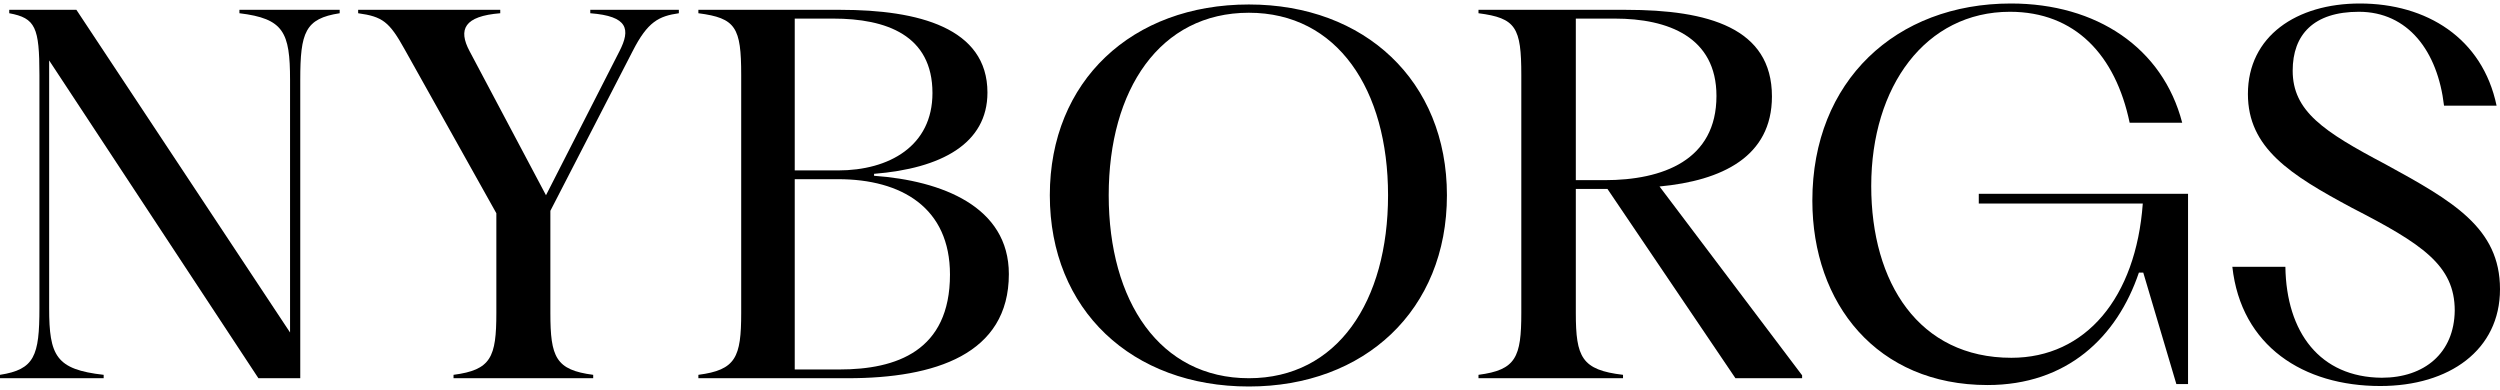
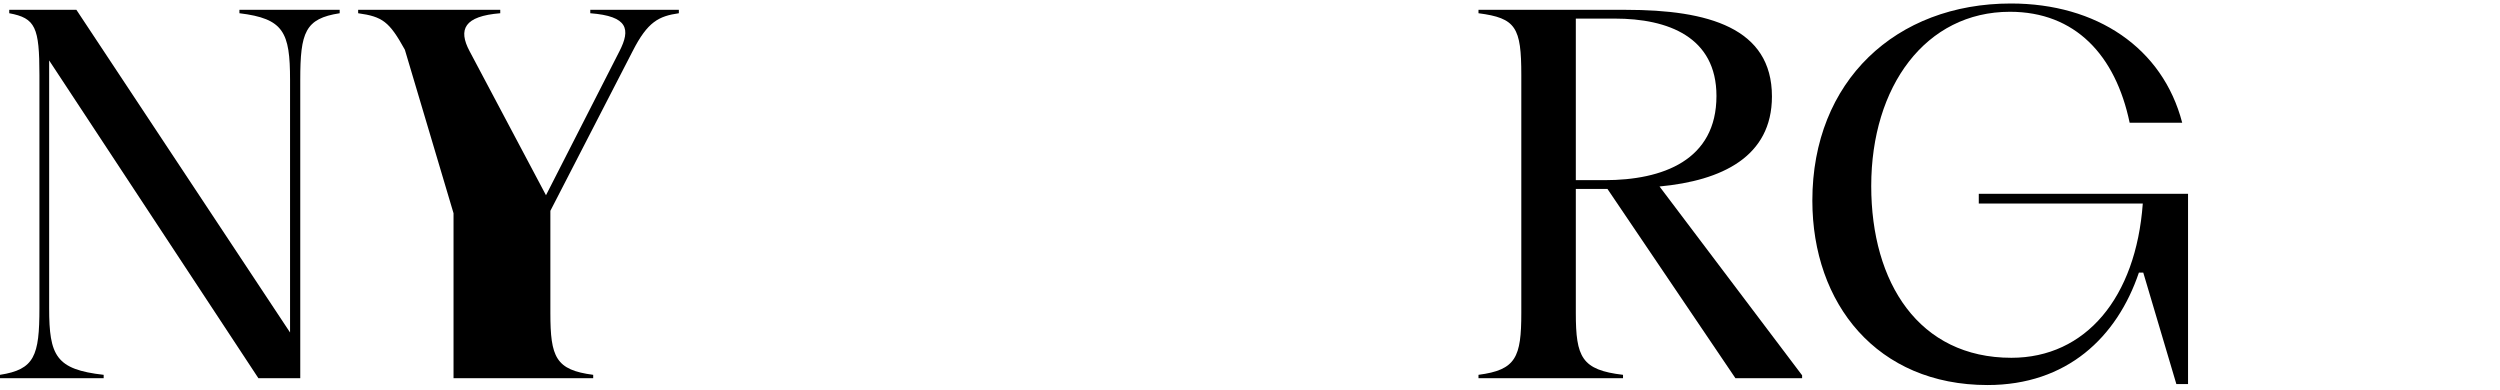
<svg xmlns="http://www.w3.org/2000/svg" fill="none" height="39" viewBox="0 0 250 39" width="250">
-   <path d="M238.028 38.601C230.339 38.601 224.11 34.611 223.234 26.678H228.538C228.636 33.248 231.994 37.725 238.174 37.774C242.457 37.774 245.425 35.292 245.474 31.058C245.474 26.532 242.213 24.391 235.206 20.79C229.025 17.48 224.791 14.804 224.791 9.402C224.791 3.611 229.658 0.35 235.984 0.35C242.651 0.35 248.248 3.805 249.659 10.57H244.403C243.771 5.119 240.802 1.178 235.887 1.178C231.361 1.178 229.268 3.465 229.268 7.066C229.268 11.105 232.334 13.149 238.515 16.41C245.279 20.108 250 22.785 250 28.917C250 35 244.939 38.601 238.028 38.601Z" fill="black" />
  <path d="M198.754 38.504C187.707 38.504 181.235 30.377 181.235 20.06C181.235 8.088 189.605 0.35 201.09 0.35C209.655 0.35 216.274 4.779 218.22 12.273H212.965C211.553 5.509 207.514 1.178 200.993 1.178C192.574 1.178 187.123 8.623 187.123 18.6C187.123 28.284 191.893 35.779 201.139 35.779C208.585 35.779 213.597 29.744 214.279 20.352H197.878V19.378H218.804V38.407H217.636L214.327 27.262H213.889C211.699 33.735 206.687 38.504 198.754 38.504Z" fill="black" />
  <path d="M147.849 37.822V37.482C151.596 36.995 152.131 35.73 152.131 31.301V7.504C152.131 2.735 151.596 1.81 147.849 1.324V0.983H162.594C170.819 0.983 177.194 2.784 177.194 9.645C177.194 15.68 172.181 18.064 165.952 18.648L180.211 37.531V37.822H173.544L160.745 18.892H157.582V31.301C157.582 35.73 158.166 36.995 162.302 37.482V37.822H147.849ZM157.582 18.016H160.453C166.293 18.016 171.646 16.02 171.646 9.597C171.646 3.708 166.828 1.859 161.475 1.859H157.582V18.016Z" fill="black" />
-   <path d="M124.887 38.65C113.207 38.65 104.982 31.009 104.982 19.524C104.982 8.088 113.207 0.448 124.887 0.448C136.469 0.448 144.693 8.088 144.693 19.524C144.693 31.009 136.469 38.65 124.887 38.65ZM110.871 19.524C110.871 30.133 115.981 37.822 124.887 37.822C133.744 37.822 138.805 30.133 138.805 19.524C138.805 8.964 133.744 1.275 124.887 1.275C115.981 1.275 110.871 8.964 110.871 19.524Z" fill="black" />
-   <path d="M69.838 37.822V37.482C73.585 36.995 74.12 35.73 74.12 31.301V7.504C74.12 2.735 73.585 1.81 69.838 1.324V0.983H84.048C91.835 0.983 98.745 2.784 98.745 9.256C98.745 14.366 94.122 16.848 87.406 17.383V17.578C94.171 18.064 100.886 20.644 100.886 27.408C100.886 35.438 93.489 37.822 84.778 37.822H69.838ZM79.474 36.947H83.951C89.645 36.947 94.998 35.097 94.998 27.457C94.998 20.79 90.18 17.918 83.805 17.918H79.474V36.947ZM79.474 17.042H83.805C88.915 17.042 93.246 14.609 93.246 9.305C93.246 3.514 88.623 1.859 83.318 1.859H79.474V17.042Z" fill="black" />
-   <path d="M40.486 4.973C38.929 2.151 38.248 1.664 35.815 1.324V0.983H50.025V1.324C46.423 1.616 45.791 2.93 46.959 5.119L54.599 19.524L61.948 5.119C63.067 2.93 62.824 1.616 59.028 1.324V0.983H67.885V1.324C65.89 1.616 64.77 2.151 63.262 5.119L55.037 21.082V31.301C55.037 35.73 55.573 36.995 59.32 37.482V37.822H45.353V37.482C49.1 36.995 49.635 35.73 49.635 31.301V21.325L40.486 4.973Z" fill="black" />
+   <path d="M40.486 4.973C38.929 2.151 38.248 1.664 35.815 1.324V0.983H50.025V1.324C46.423 1.616 45.791 2.93 46.959 5.119L54.599 19.524L61.948 5.119C63.067 2.93 62.824 1.616 59.028 1.324V0.983H67.885V1.324C65.89 1.616 64.77 2.151 63.262 5.119L55.037 21.082V31.301C55.037 35.73 55.573 36.995 59.32 37.482V37.822H45.353V37.482V21.325L40.486 4.973Z" fill="black" />
  <path d="M0 37.822V37.482C3.455 36.947 3.942 35.584 3.942 30.815V7.504C3.942 2.735 3.553 1.81 0.925 1.324V0.983H7.64L29.005 33.248V7.991C29.005 3.222 28.372 1.859 23.943 1.324V0.983H33.968V1.324C30.513 1.859 30.026 3.222 30.026 7.991V37.822H25.841L4.915 6.044V30.815C4.915 35.584 5.597 36.947 10.366 37.482V37.822H0Z" fill="black" />
</svg>